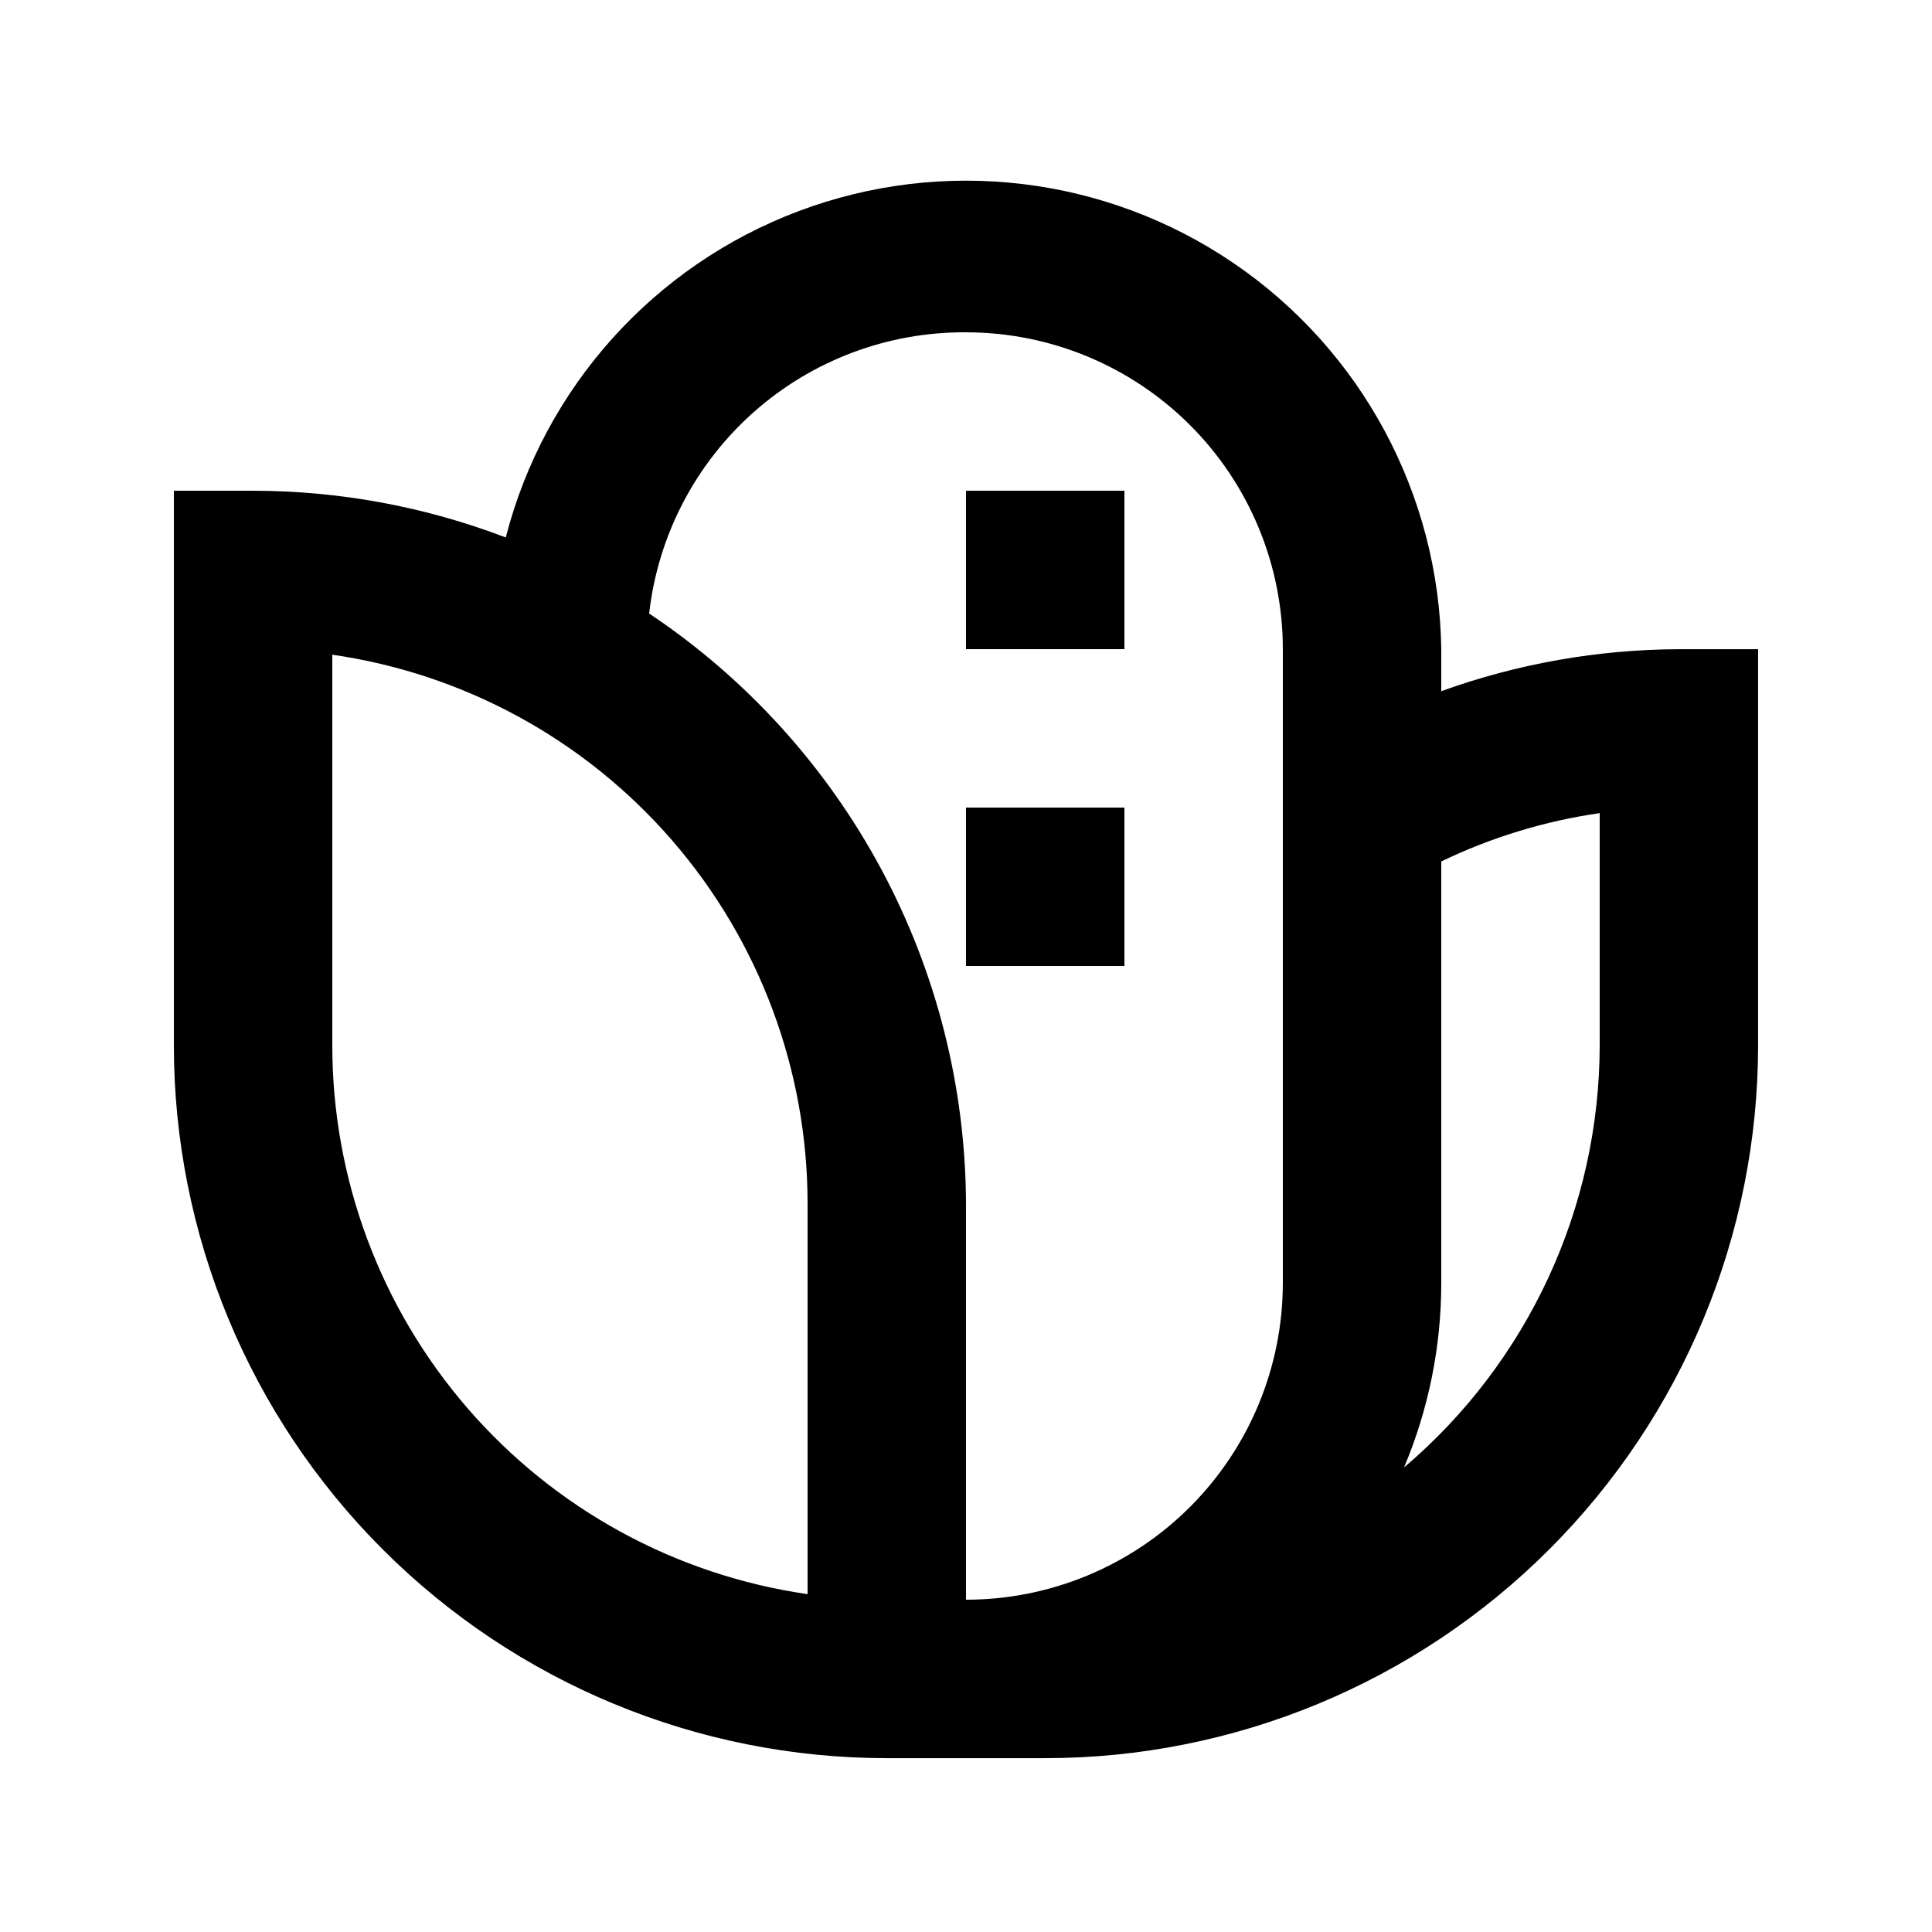
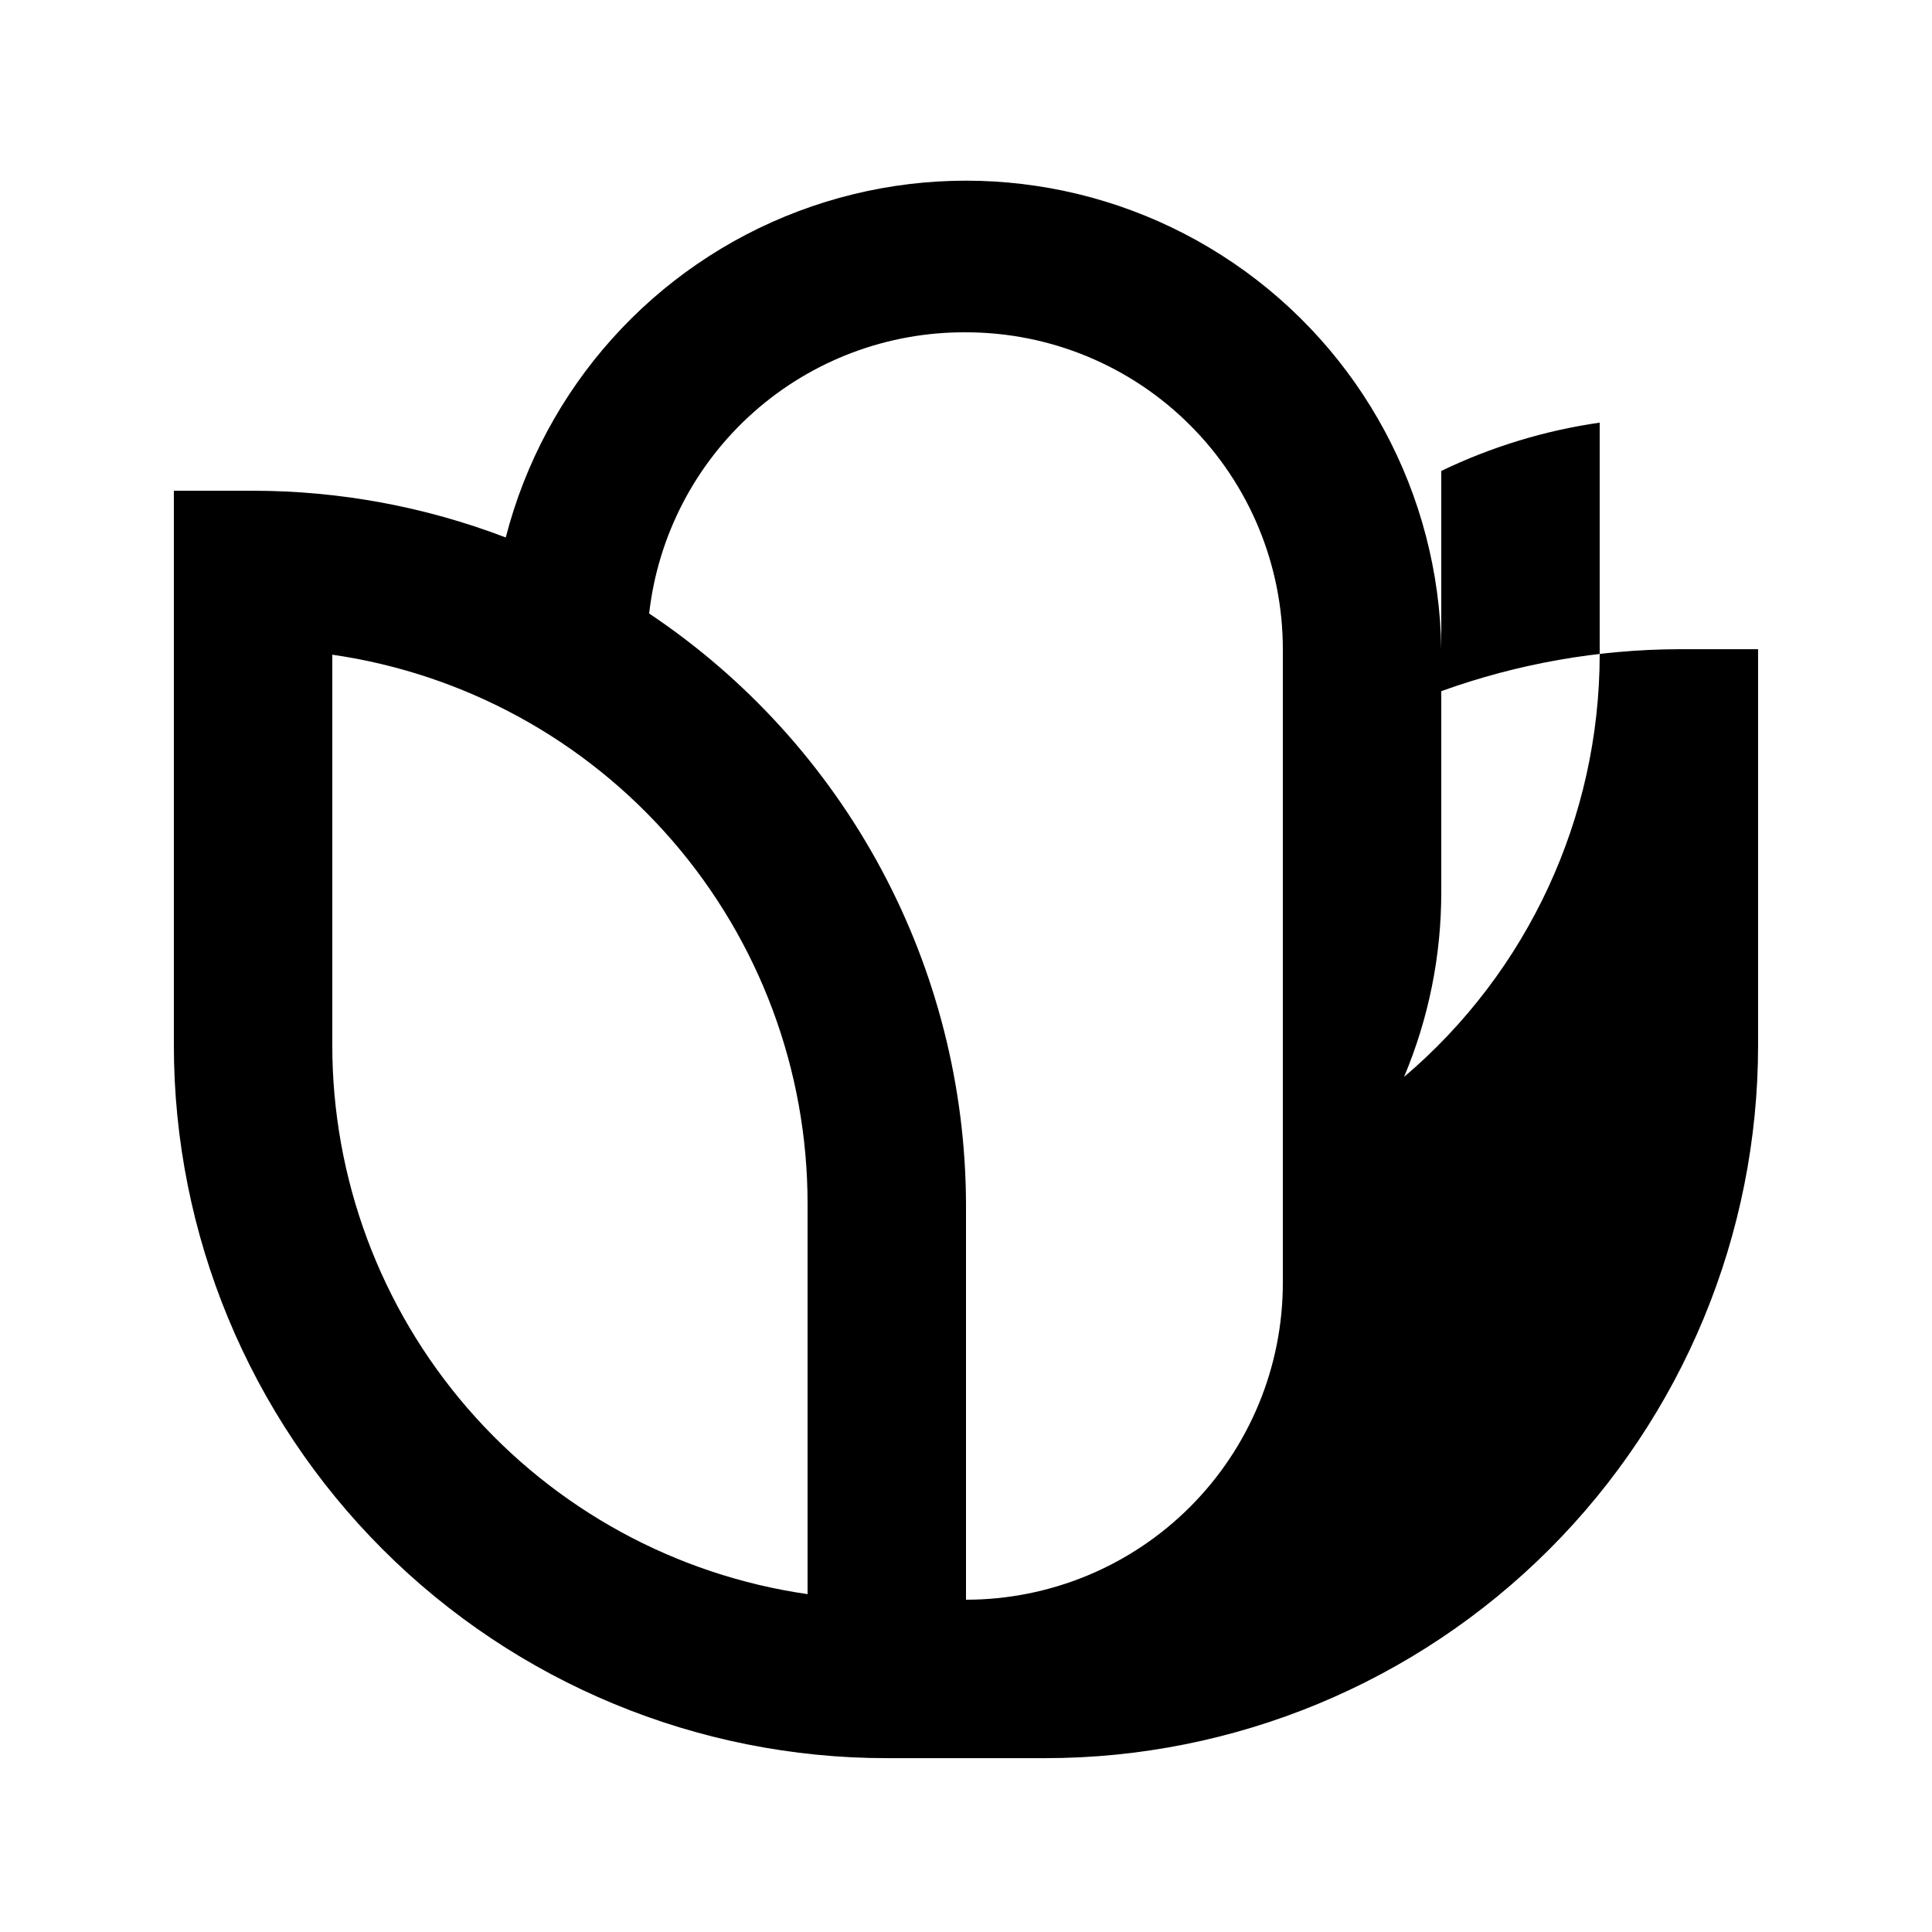
<svg xmlns="http://www.w3.org/2000/svg" fill="#000000" width="800px" height="800px" version="1.1" viewBox="144 144 512 512">
  <g>
-     <path d="m525.95 327.16v-11.125c-0.582-41.027-21.113-79.195-55.02-102.29-33.91-23.102-76.941-28.242-115.34-13.773-38.395 14.473-67.332 46.734-77.559 86.465-21.379-8.176-44.074-12.375-66.965-12.383h-20.992v146.95c0 50.105 19.906 98.16 55.336 133.59 35.43 35.434 83.484 55.336 133.59 55.336h41.984c50.105 0 98.16-19.902 133.59-55.336 35.434-35.43 55.336-83.484 55.336-133.59v-104.96h-20.992c-21.473 0.078-42.773 3.84-62.977 11.125zm-125.95-95.094c22.27 0 43.625 8.848 59.371 24.594 15.75 15.746 24.594 37.105 24.594 59.375v167.94-0.004c0 22.273-8.844 43.629-24.594 59.375-15.746 15.75-37.102 24.594-59.371 24.594v-104.96c-0.117-30.953-7.832-61.402-22.477-88.672-14.641-27.27-35.758-50.527-61.492-67.723 2.332-20.594 12.195-39.598 27.699-53.355 15.5-13.758 35.543-21.297 56.27-21.164zm-41.984 334.4c-34.98-5.047-66.969-22.535-90.102-49.254-23.133-26.719-35.859-60.879-35.852-96.219v-103.49c34.98 5.047 66.965 22.535 90.098 49.254 23.133 26.719 35.863 60.879 35.855 96.223zm209.92-145.47c-0.039 43.094-18.996 83.996-51.848 111.89 6.516-15.484 9.871-32.113 9.863-48.914v-111.68c13.258-6.391 27.418-10.711 41.984-12.805z" />
-     <path d="m400 274.05h41.984v41.984h-41.984z" />
-     <path d="m400 358.02h41.984v41.984h-41.984z" />
+     <path d="m525.95 327.16v-11.125c-0.582-41.027-21.113-79.195-55.02-102.29-33.91-23.102-76.941-28.242-115.34-13.773-38.395 14.473-67.332 46.734-77.559 86.465-21.379-8.176-44.074-12.375-66.965-12.383h-20.992v146.95c0 50.105 19.906 98.16 55.336 133.59 35.43 35.434 83.484 55.336 133.59 55.336h41.984c50.105 0 98.16-19.902 133.59-55.336 35.434-35.43 55.336-83.484 55.336-133.59v-104.96h-20.992c-21.473 0.078-42.773 3.84-62.977 11.125zm-125.95-95.094c22.27 0 43.625 8.848 59.371 24.594 15.75 15.746 24.594 37.105 24.594 59.375v167.94-0.004c0 22.273-8.844 43.629-24.594 59.375-15.746 15.75-37.102 24.594-59.371 24.594v-104.96c-0.117-30.953-7.832-61.402-22.477-88.672-14.641-27.27-35.758-50.527-61.492-67.723 2.332-20.594 12.195-39.598 27.699-53.355 15.5-13.758 35.543-21.297 56.27-21.164zm-41.984 334.4c-34.98-5.047-66.969-22.535-90.102-49.254-23.133-26.719-35.859-60.879-35.852-96.219v-103.49c34.98 5.047 66.965 22.535 90.098 49.254 23.133 26.719 35.863 60.879 35.855 96.223m209.92-145.47c-0.039 43.094-18.996 83.996-51.848 111.89 6.516-15.484 9.871-32.113 9.863-48.914v-111.68c13.258-6.391 27.418-10.711 41.984-12.805z" />
  </g>
</svg>